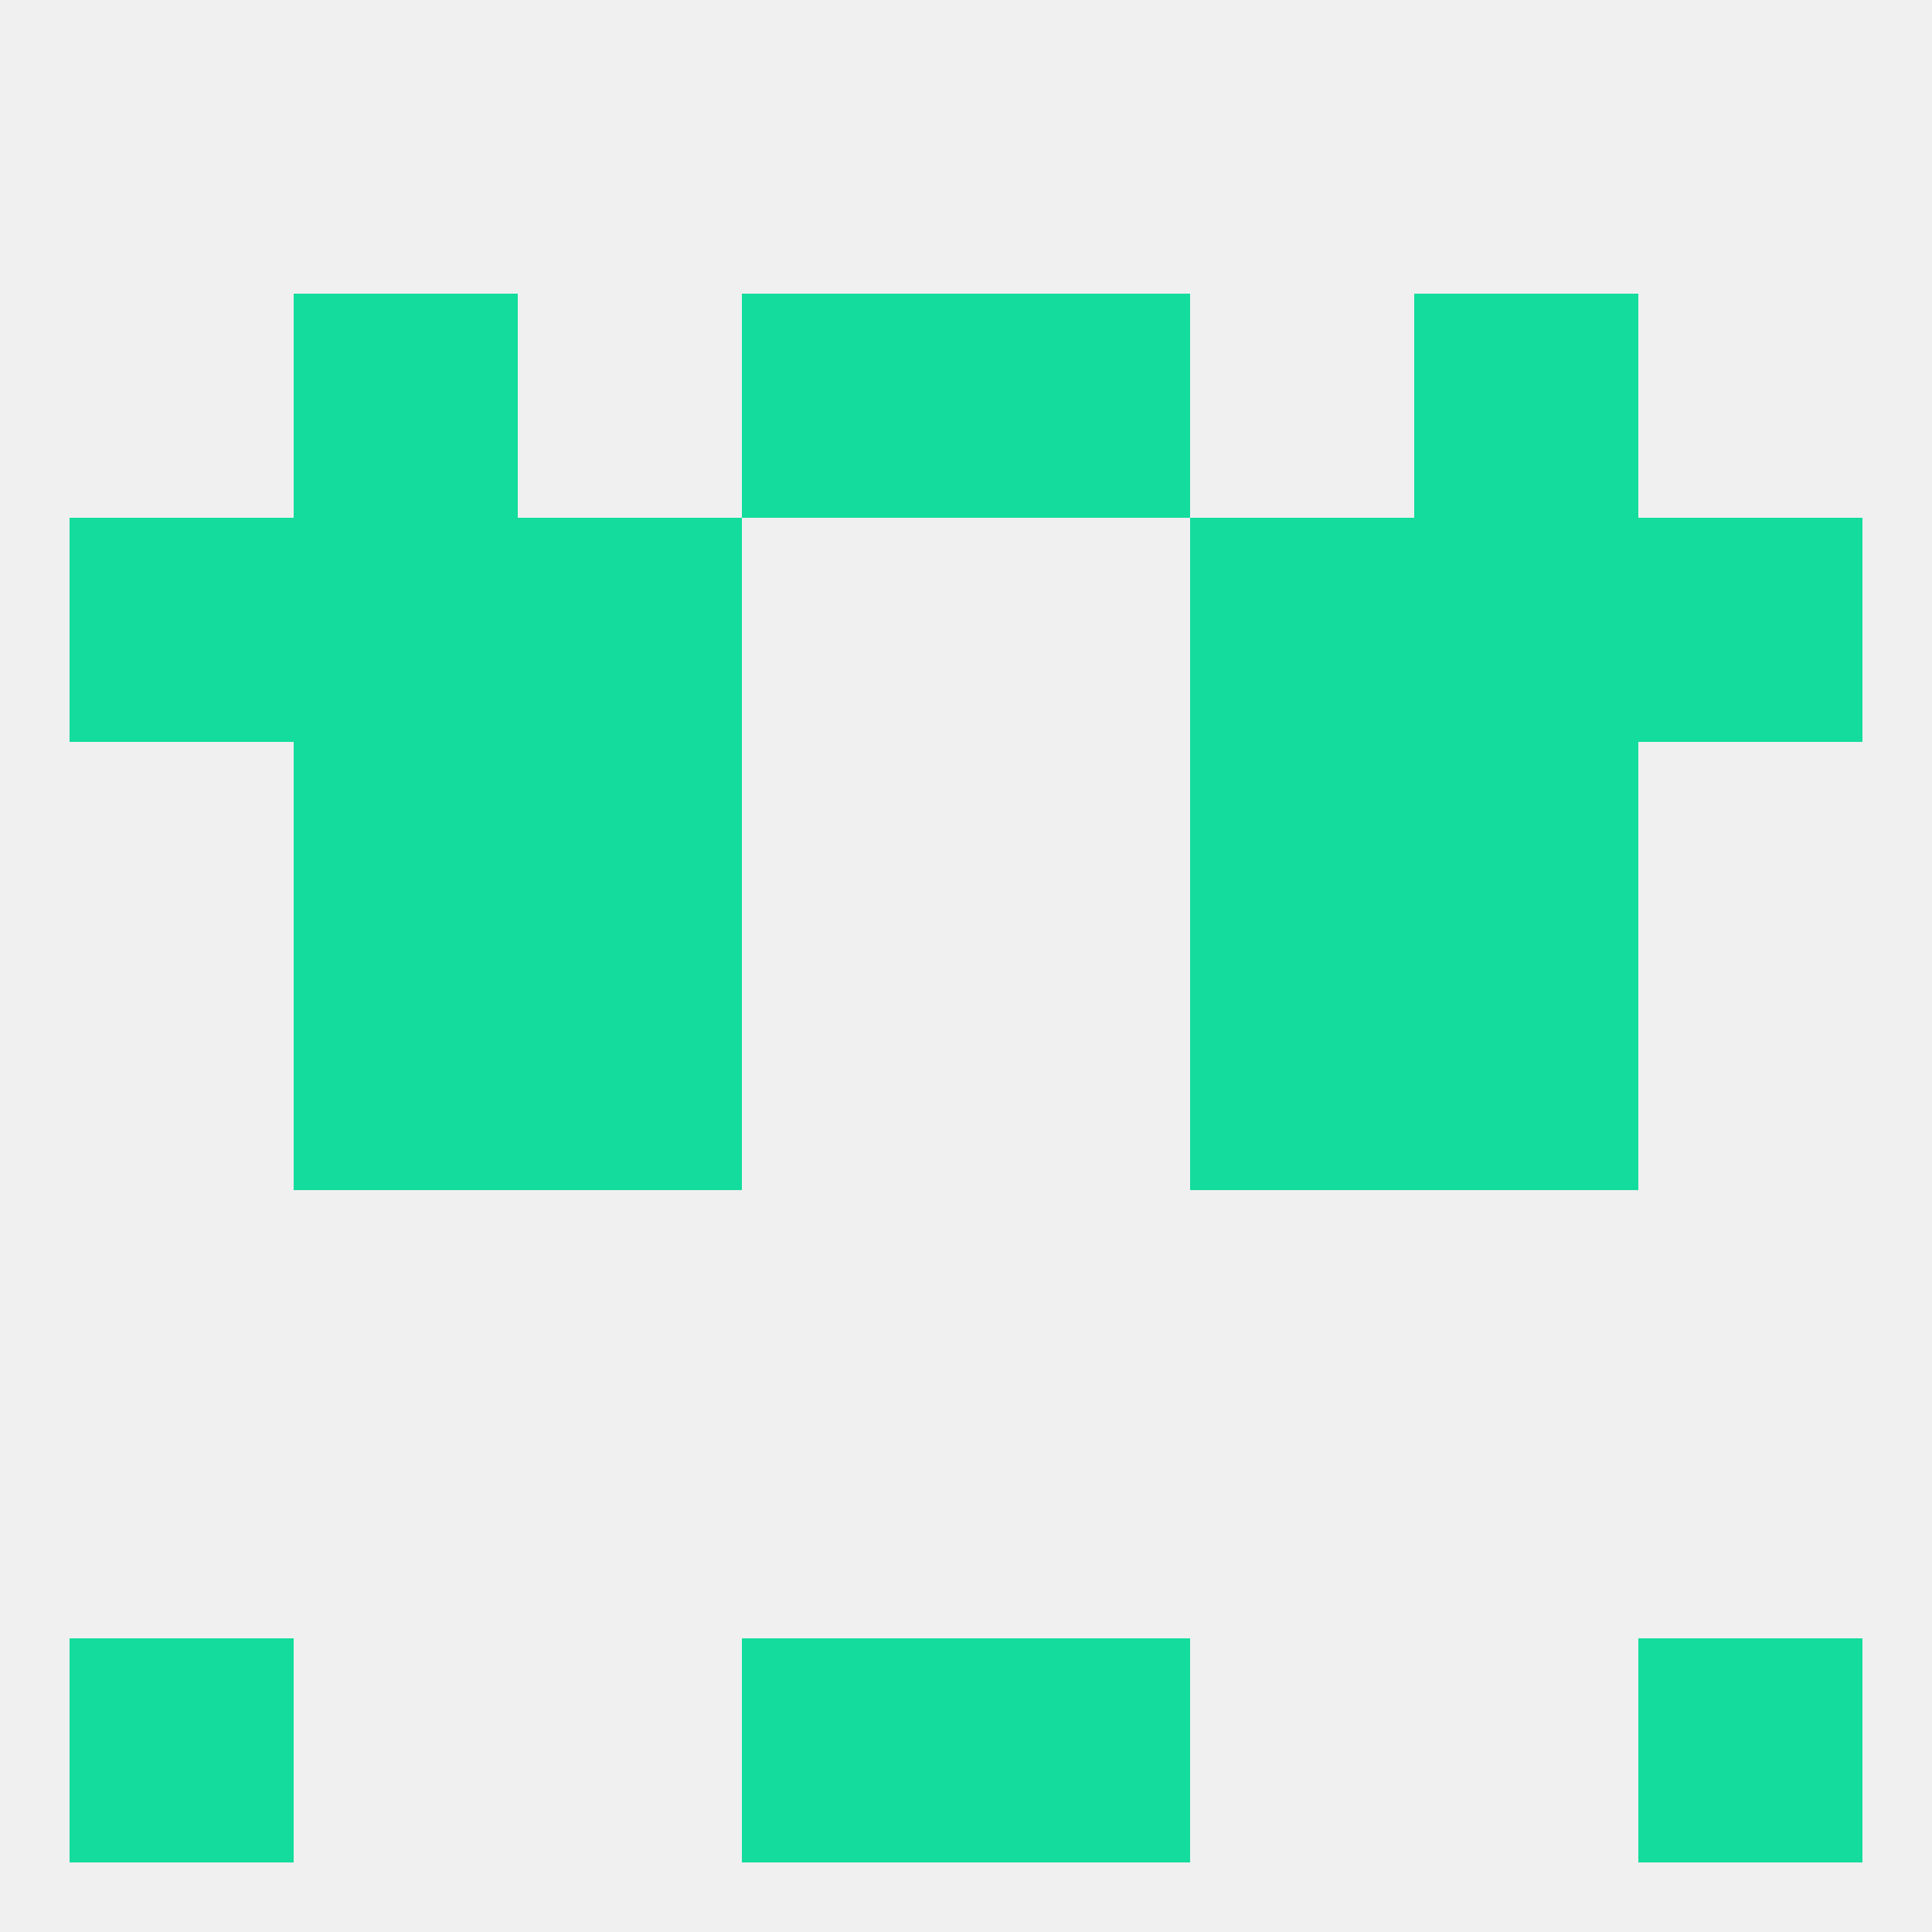
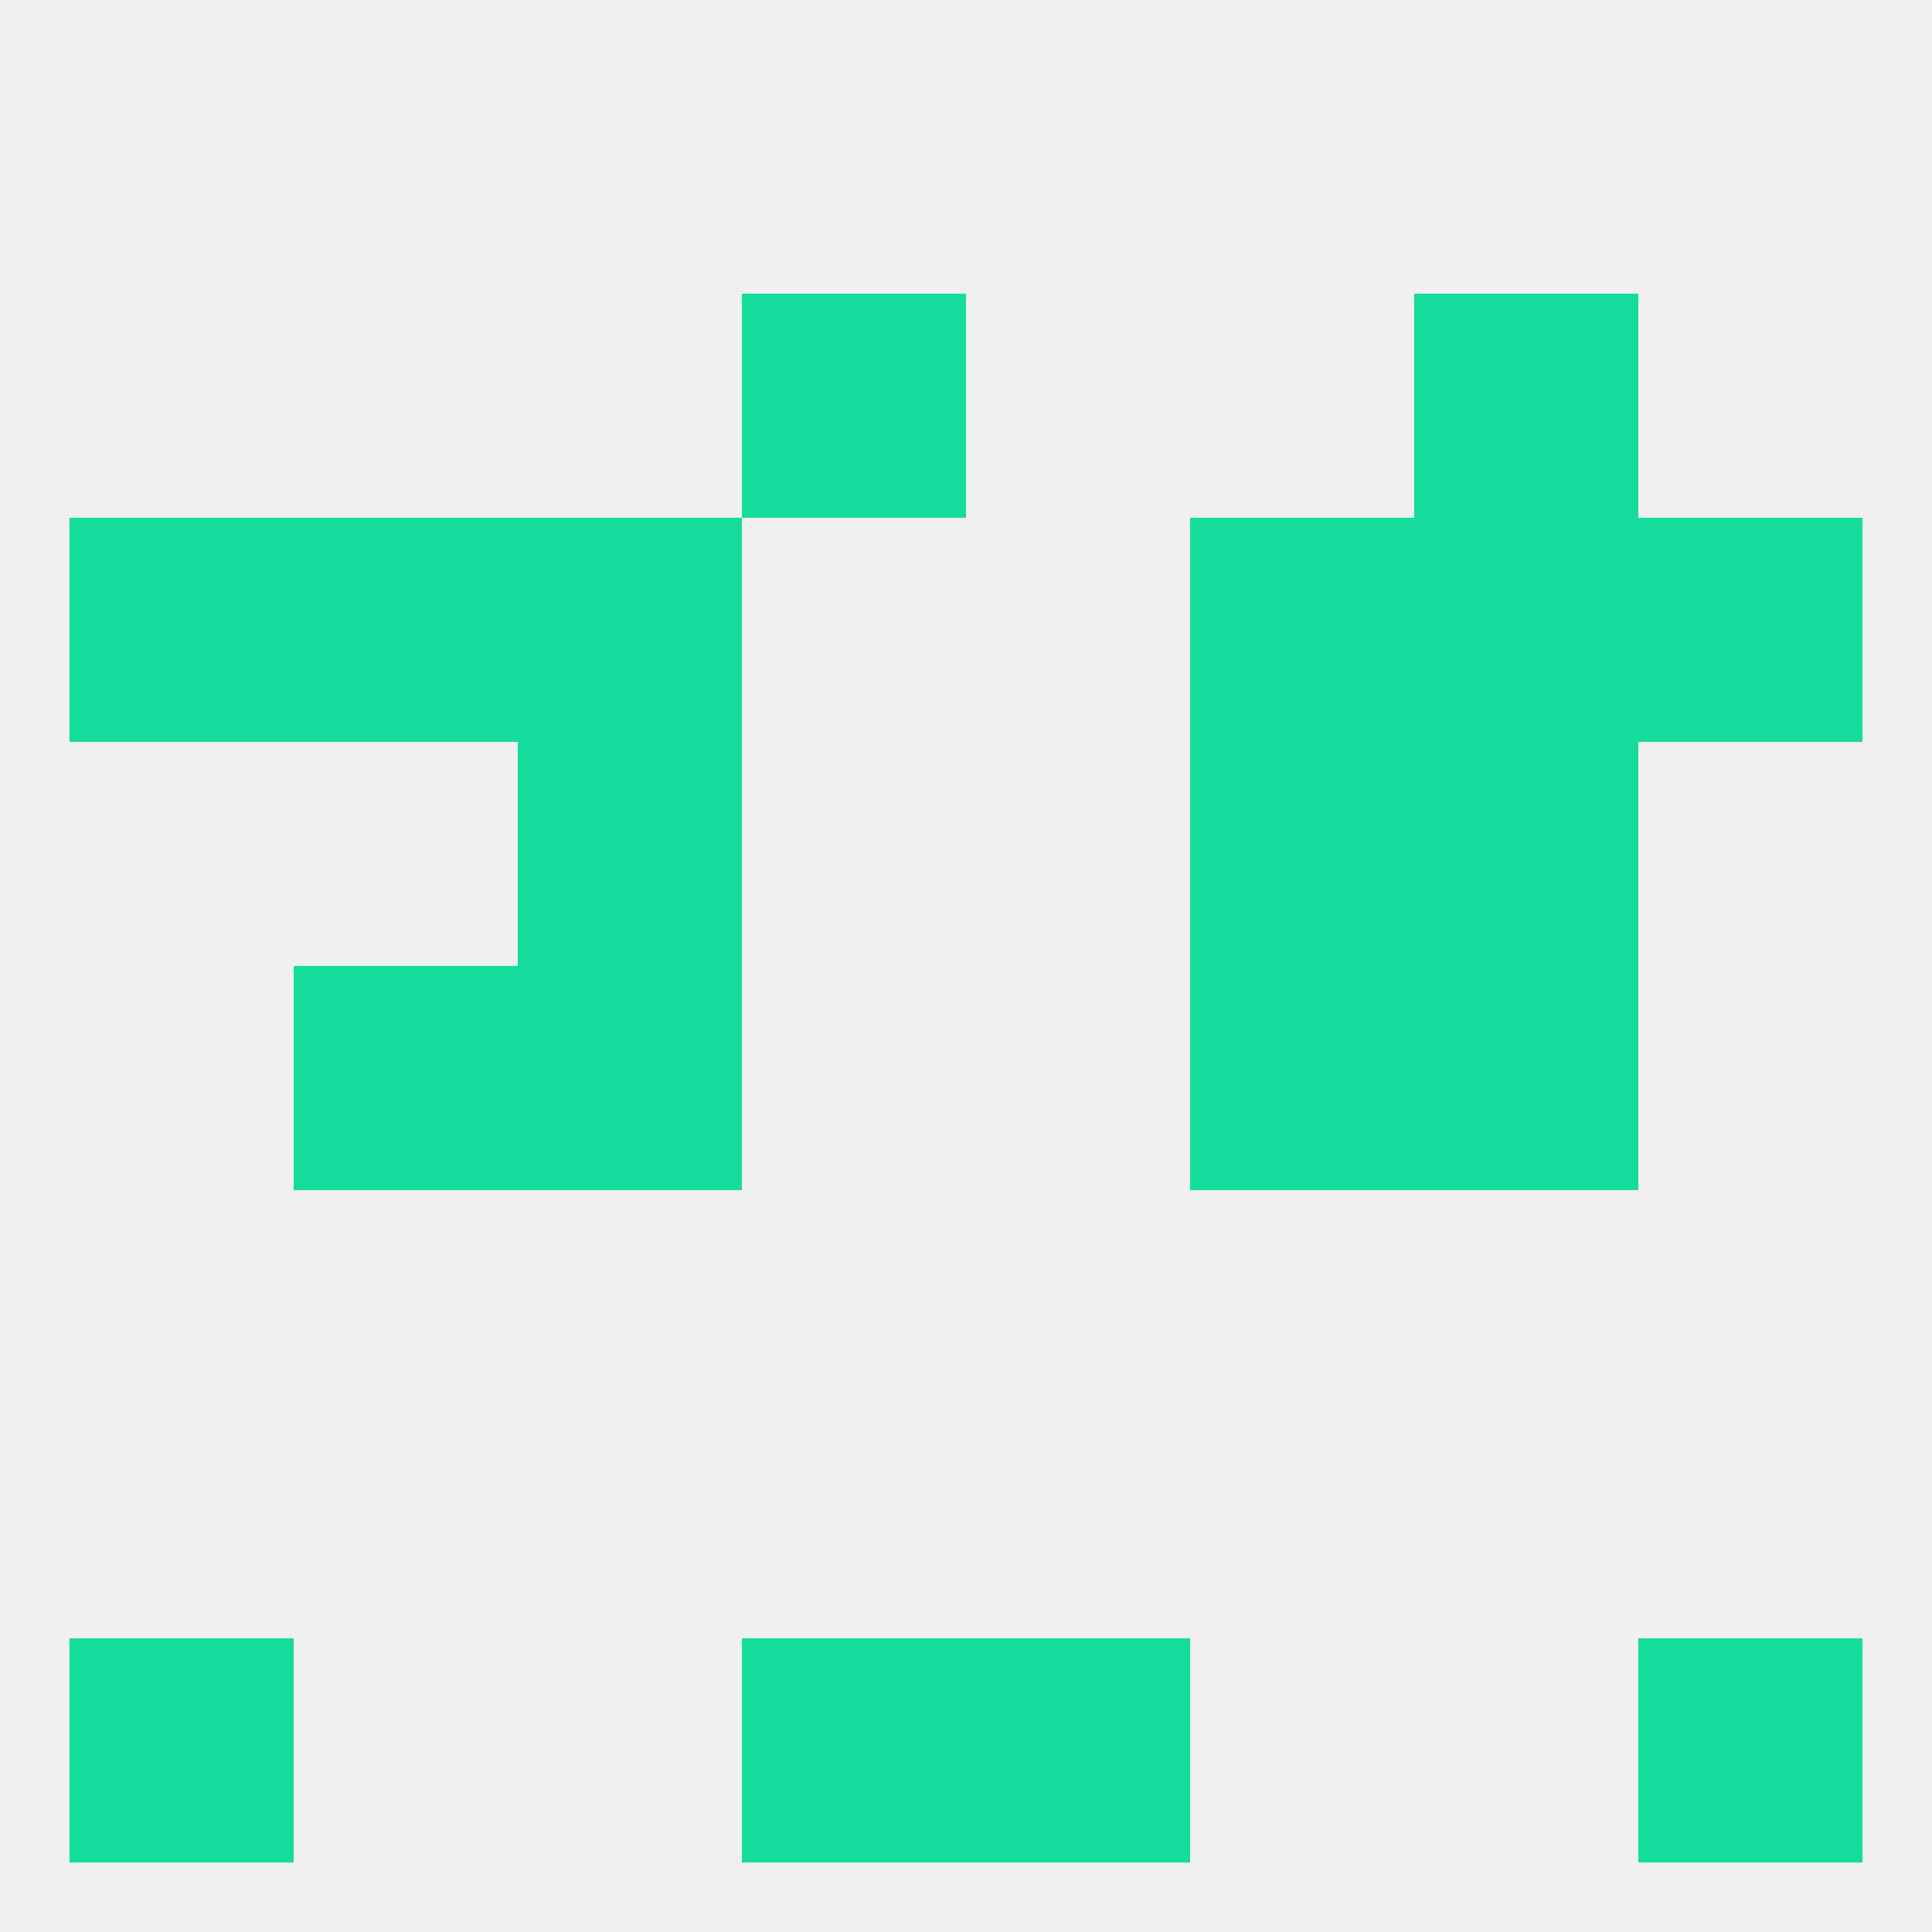
<svg xmlns="http://www.w3.org/2000/svg" version="1.1" baseprofile="full" width="250" height="250" viewBox="0 0 250 250">
  <rect width="100%" height="100%" fill="rgba(240,240,240,255)" />
  <rect x="67" y="96" width="29" height="29" fill="rgba(19,220,156,255)" />
  <rect x="154" y="96" width="29" height="29" fill="rgba(19,220,156,255)" />
-   <rect x="38" y="96" width="29" height="29" fill="rgba(19,220,156,255)" />
  <rect x="183" y="96" width="29" height="29" fill="rgba(19,220,156,255)" />
  <rect x="38" y="125" width="29" height="29" fill="rgba(19,220,156,255)" />
  <rect x="183" y="125" width="29" height="29" fill="rgba(19,220,156,255)" />
  <rect x="67" y="125" width="29" height="29" fill="rgba(19,220,156,255)" />
  <rect x="154" y="125" width="29" height="29" fill="rgba(19,220,156,255)" />
  <rect x="154" y="67" width="29" height="29" fill="rgba(19,220,156,255)" />
  <rect x="9" y="67" width="29" height="29" fill="rgba(19,220,156,255)" />
  <rect x="212" y="67" width="29" height="29" fill="rgba(19,220,156,255)" />
  <rect x="38" y="67" width="29" height="29" fill="rgba(19,220,156,255)" />
  <rect x="183" y="67" width="29" height="29" fill="rgba(19,220,156,255)" />
  <rect x="67" y="67" width="29" height="29" fill="rgba(19,220,156,255)" />
  <rect x="96" y="38" width="29" height="29" fill="rgba(19,220,156,255)" />
-   <rect x="125" y="38" width="29" height="29" fill="rgba(19,220,156,255)" />
-   <rect x="38" y="38" width="29" height="29" fill="rgba(19,220,156,255)" />
  <rect x="183" y="38" width="29" height="29" fill="rgba(19,220,156,255)" />
  <rect x="9" y="212" width="29" height="29" fill="rgba(19,220,156,255)" />
  <rect x="212" y="212" width="29" height="29" fill="rgba(19,220,156,255)" />
  <rect x="96" y="212" width="29" height="29" fill="rgba(19,220,156,255)" />
  <rect x="125" y="212" width="29" height="29" fill="rgba(19,220,156,255)" />
</svg>